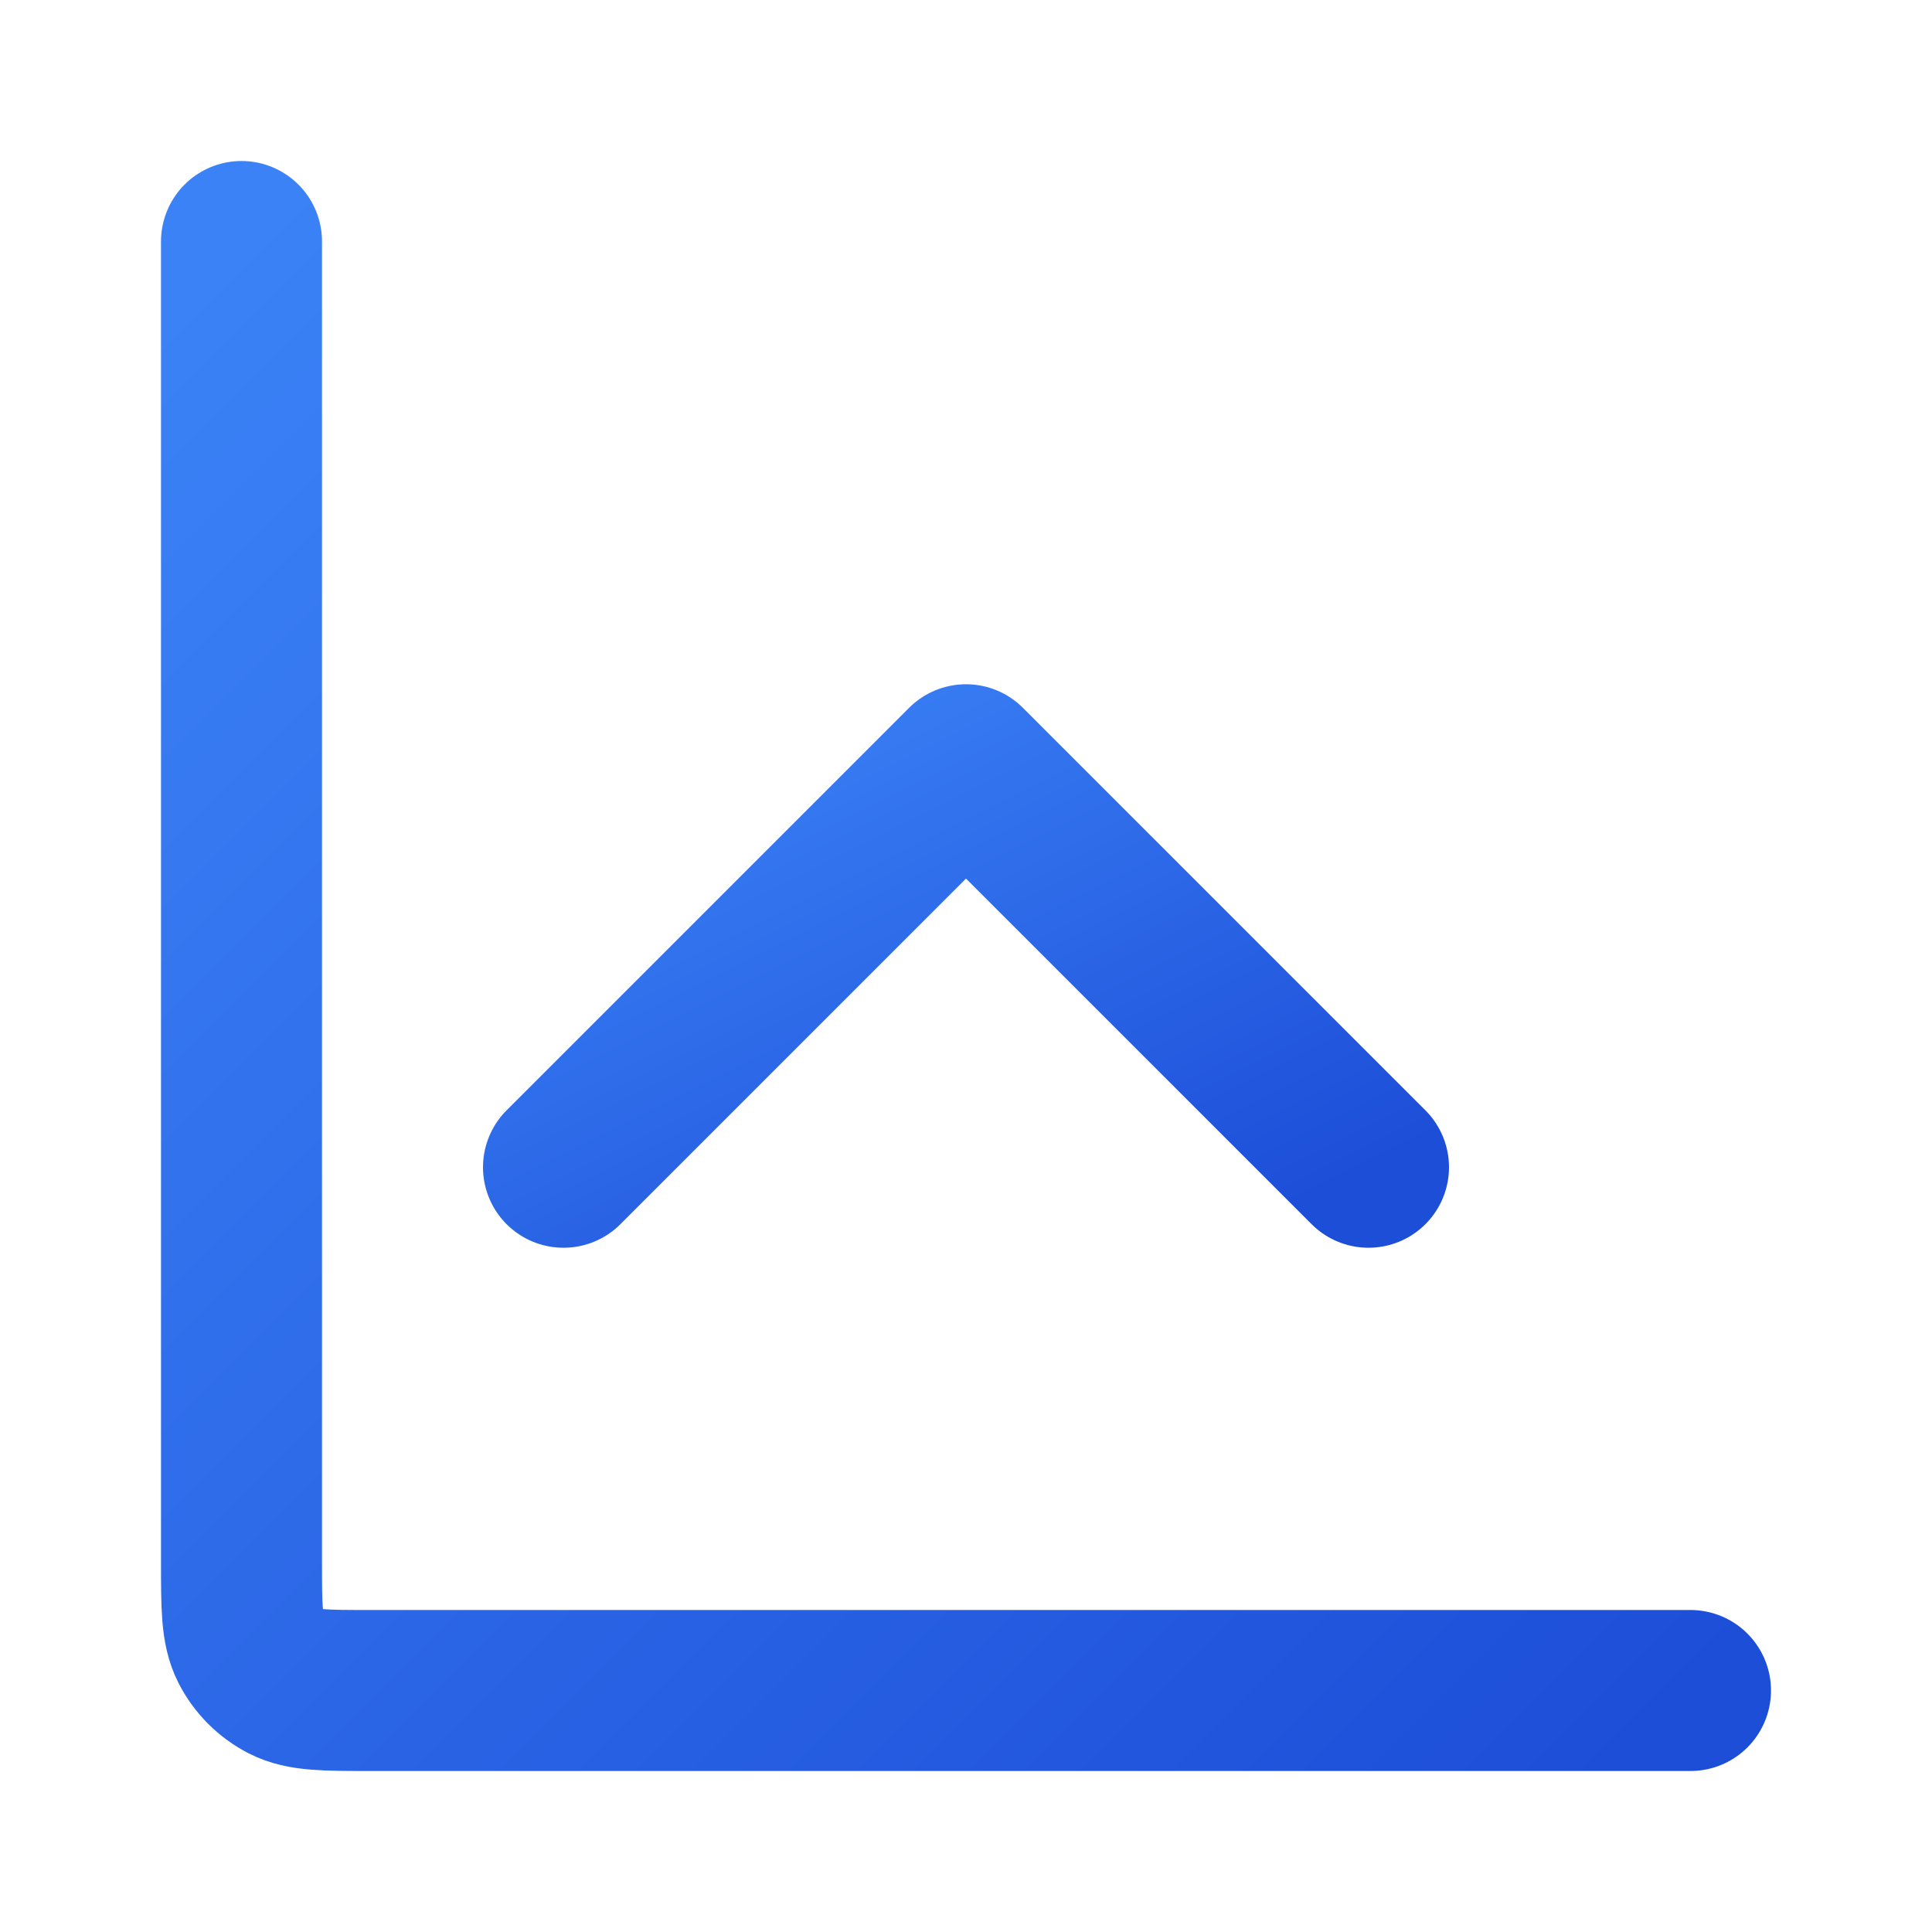
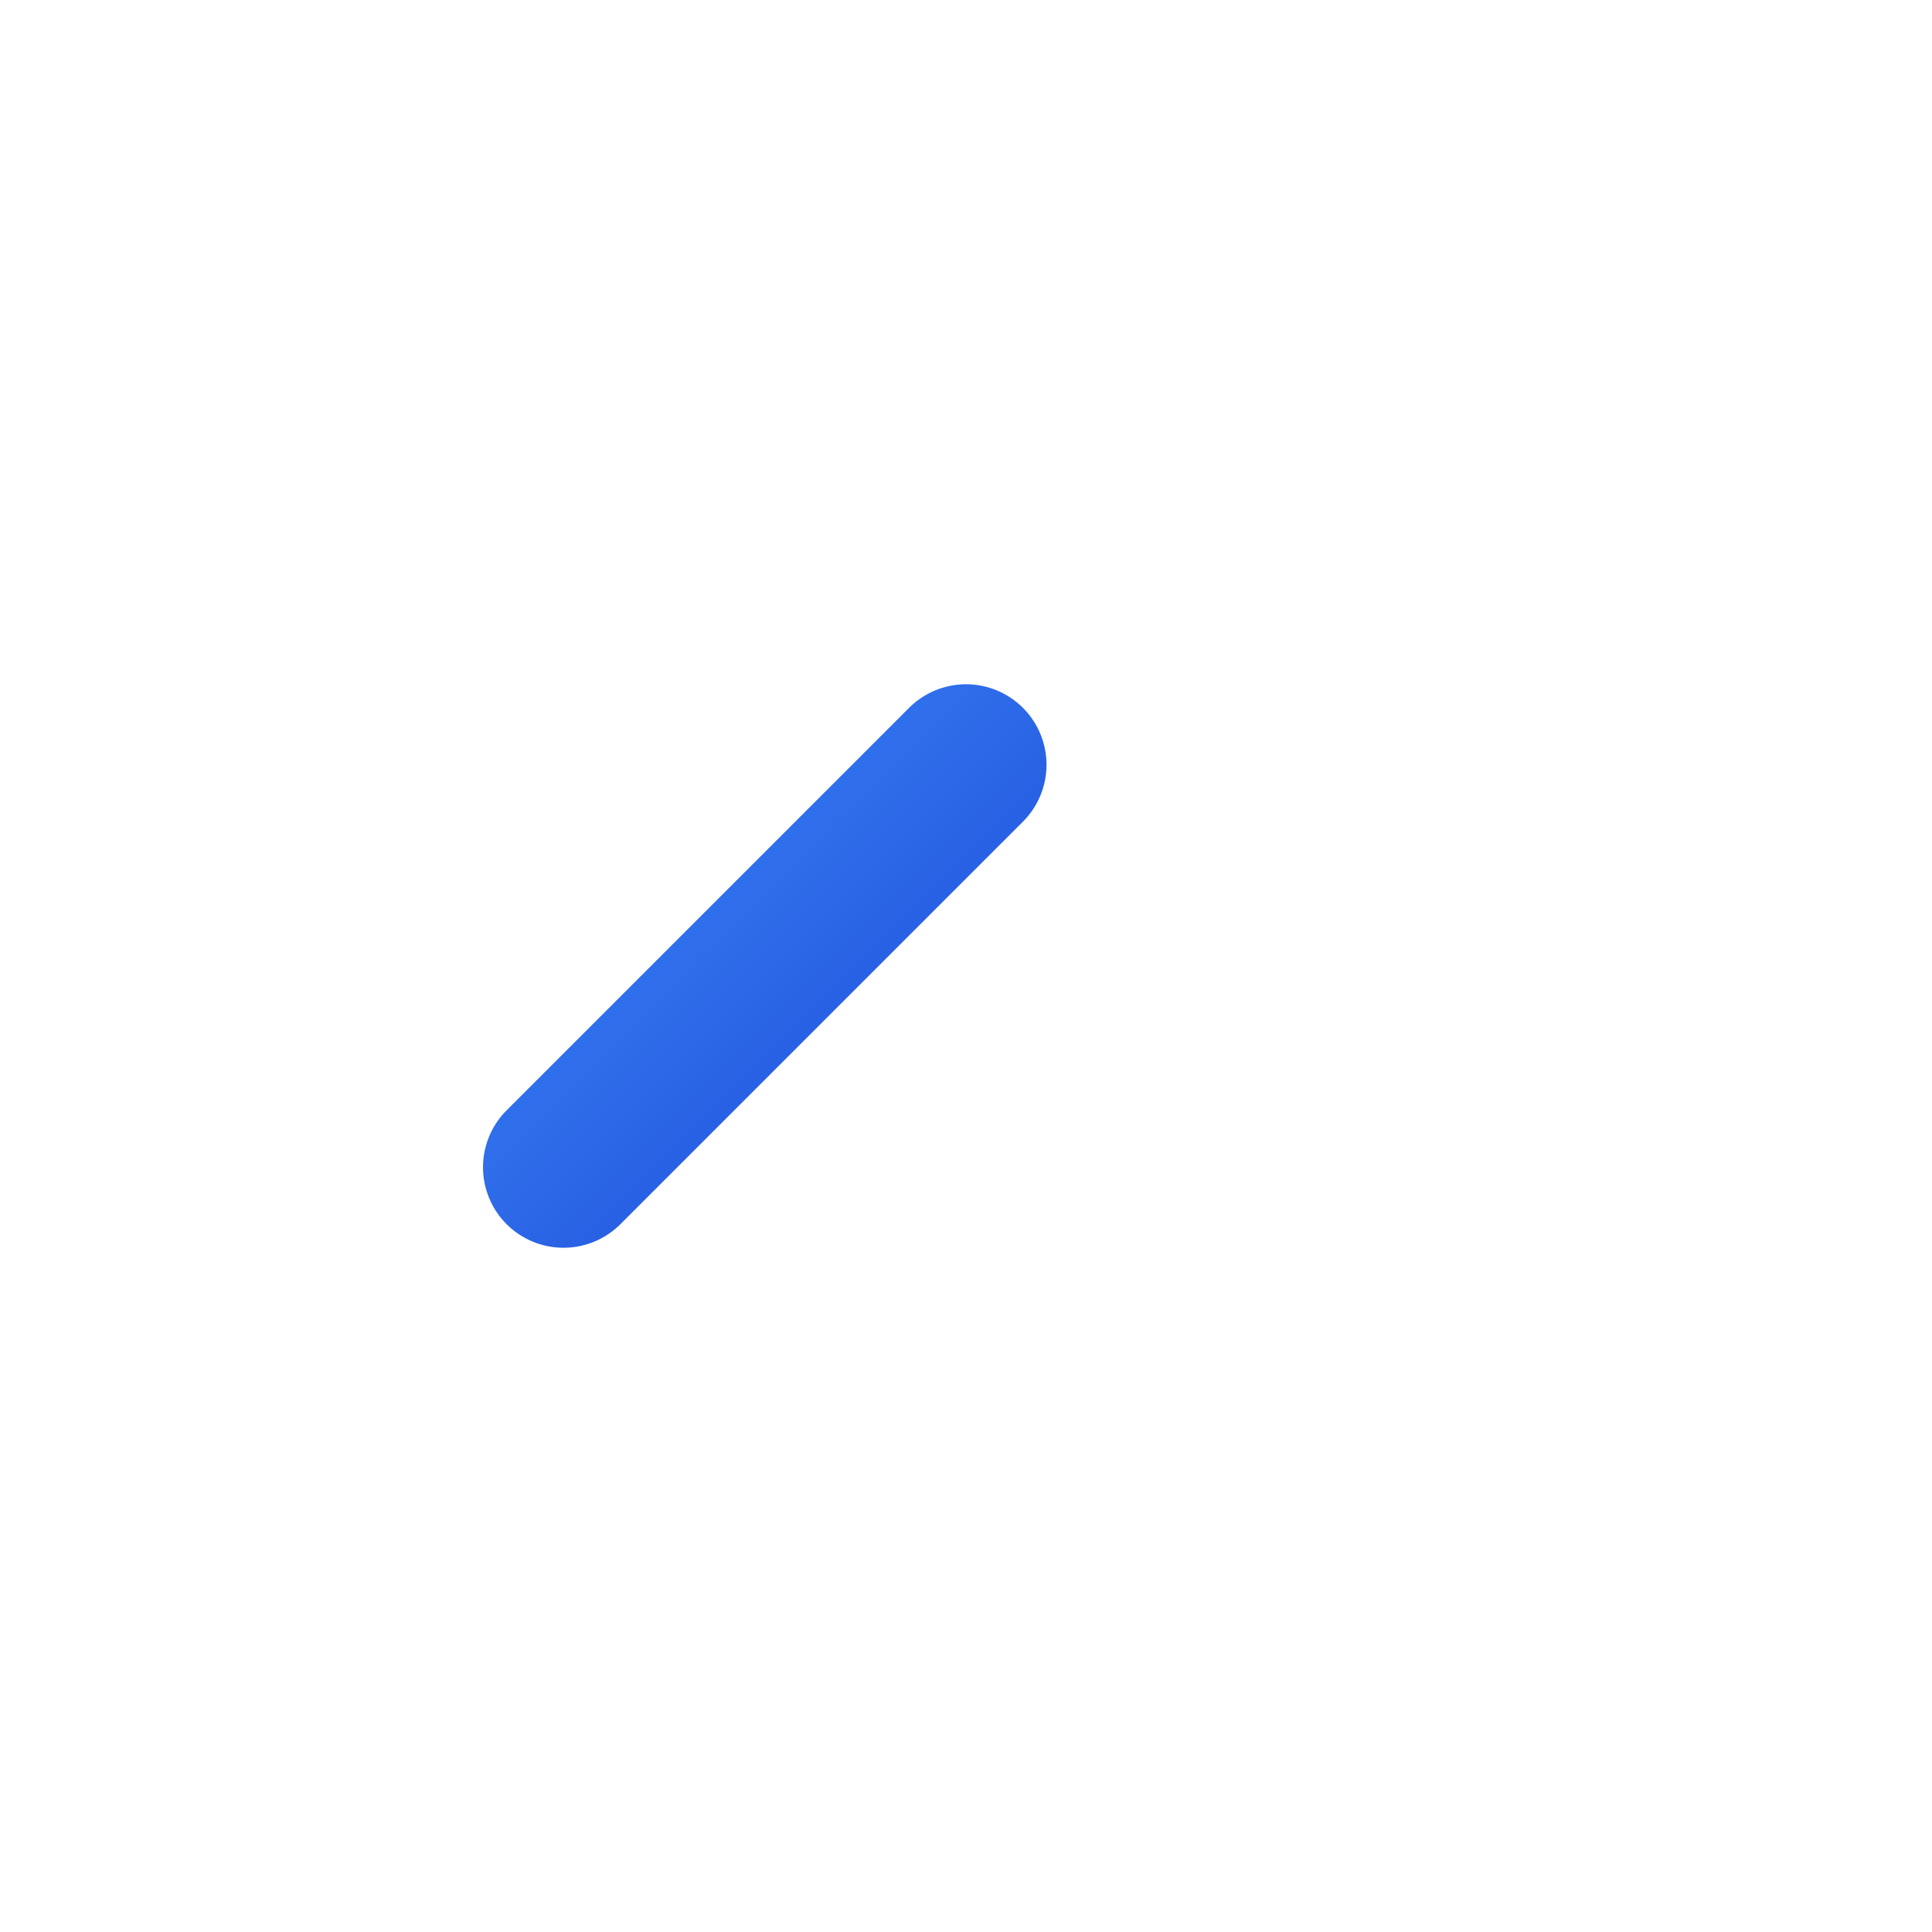
<svg xmlns="http://www.w3.org/2000/svg" width="512" height="512" viewBox="0 0 24 24" fill="none">
  <defs>
    <linearGradient id="gradient" x1="0%" y1="0%" x2="100%" y2="100%">
      <stop offset="0%" style="stop-color:#3B82F6" />
      <stop offset="100%" style="stop-color:#1D4ED8" />
    </linearGradient>
  </defs>
-   <path d="M21 21H4.6C4.04 21 3.76 21 3.546 20.891C3.358 20.795 3.205 20.642 3.109 20.454C3 20.24 3 19.96 3 19.4V3" stroke="url(#gradient)" stroke-width="2" stroke-linecap="round" stroke-linejoin="round" />
-   <path d="M7 14.5L12 9.5L17 14.5" stroke="url(#gradient)" stroke-width="2" stroke-linecap="round" stroke-linejoin="round" />
+   <path d="M7 14.5L12 9.5" stroke="url(#gradient)" stroke-width="2" stroke-linecap="round" stroke-linejoin="round" />
  <path d="M7 5H17" stroke="url(#gradient)" stroke-width="2" stroke-linecap="round" />
  <path d="M7 9H17" stroke="url(#gradient)" stroke-width="2" stroke-linecap="round" />
  <path d="M7 13H17" stroke="url(#gradient)" stroke-width="2" stroke-linecap="round" />
  <path d="M7 17H17" stroke="url(#gradient)" stroke-width="2" stroke-linecap="round" />
</svg>